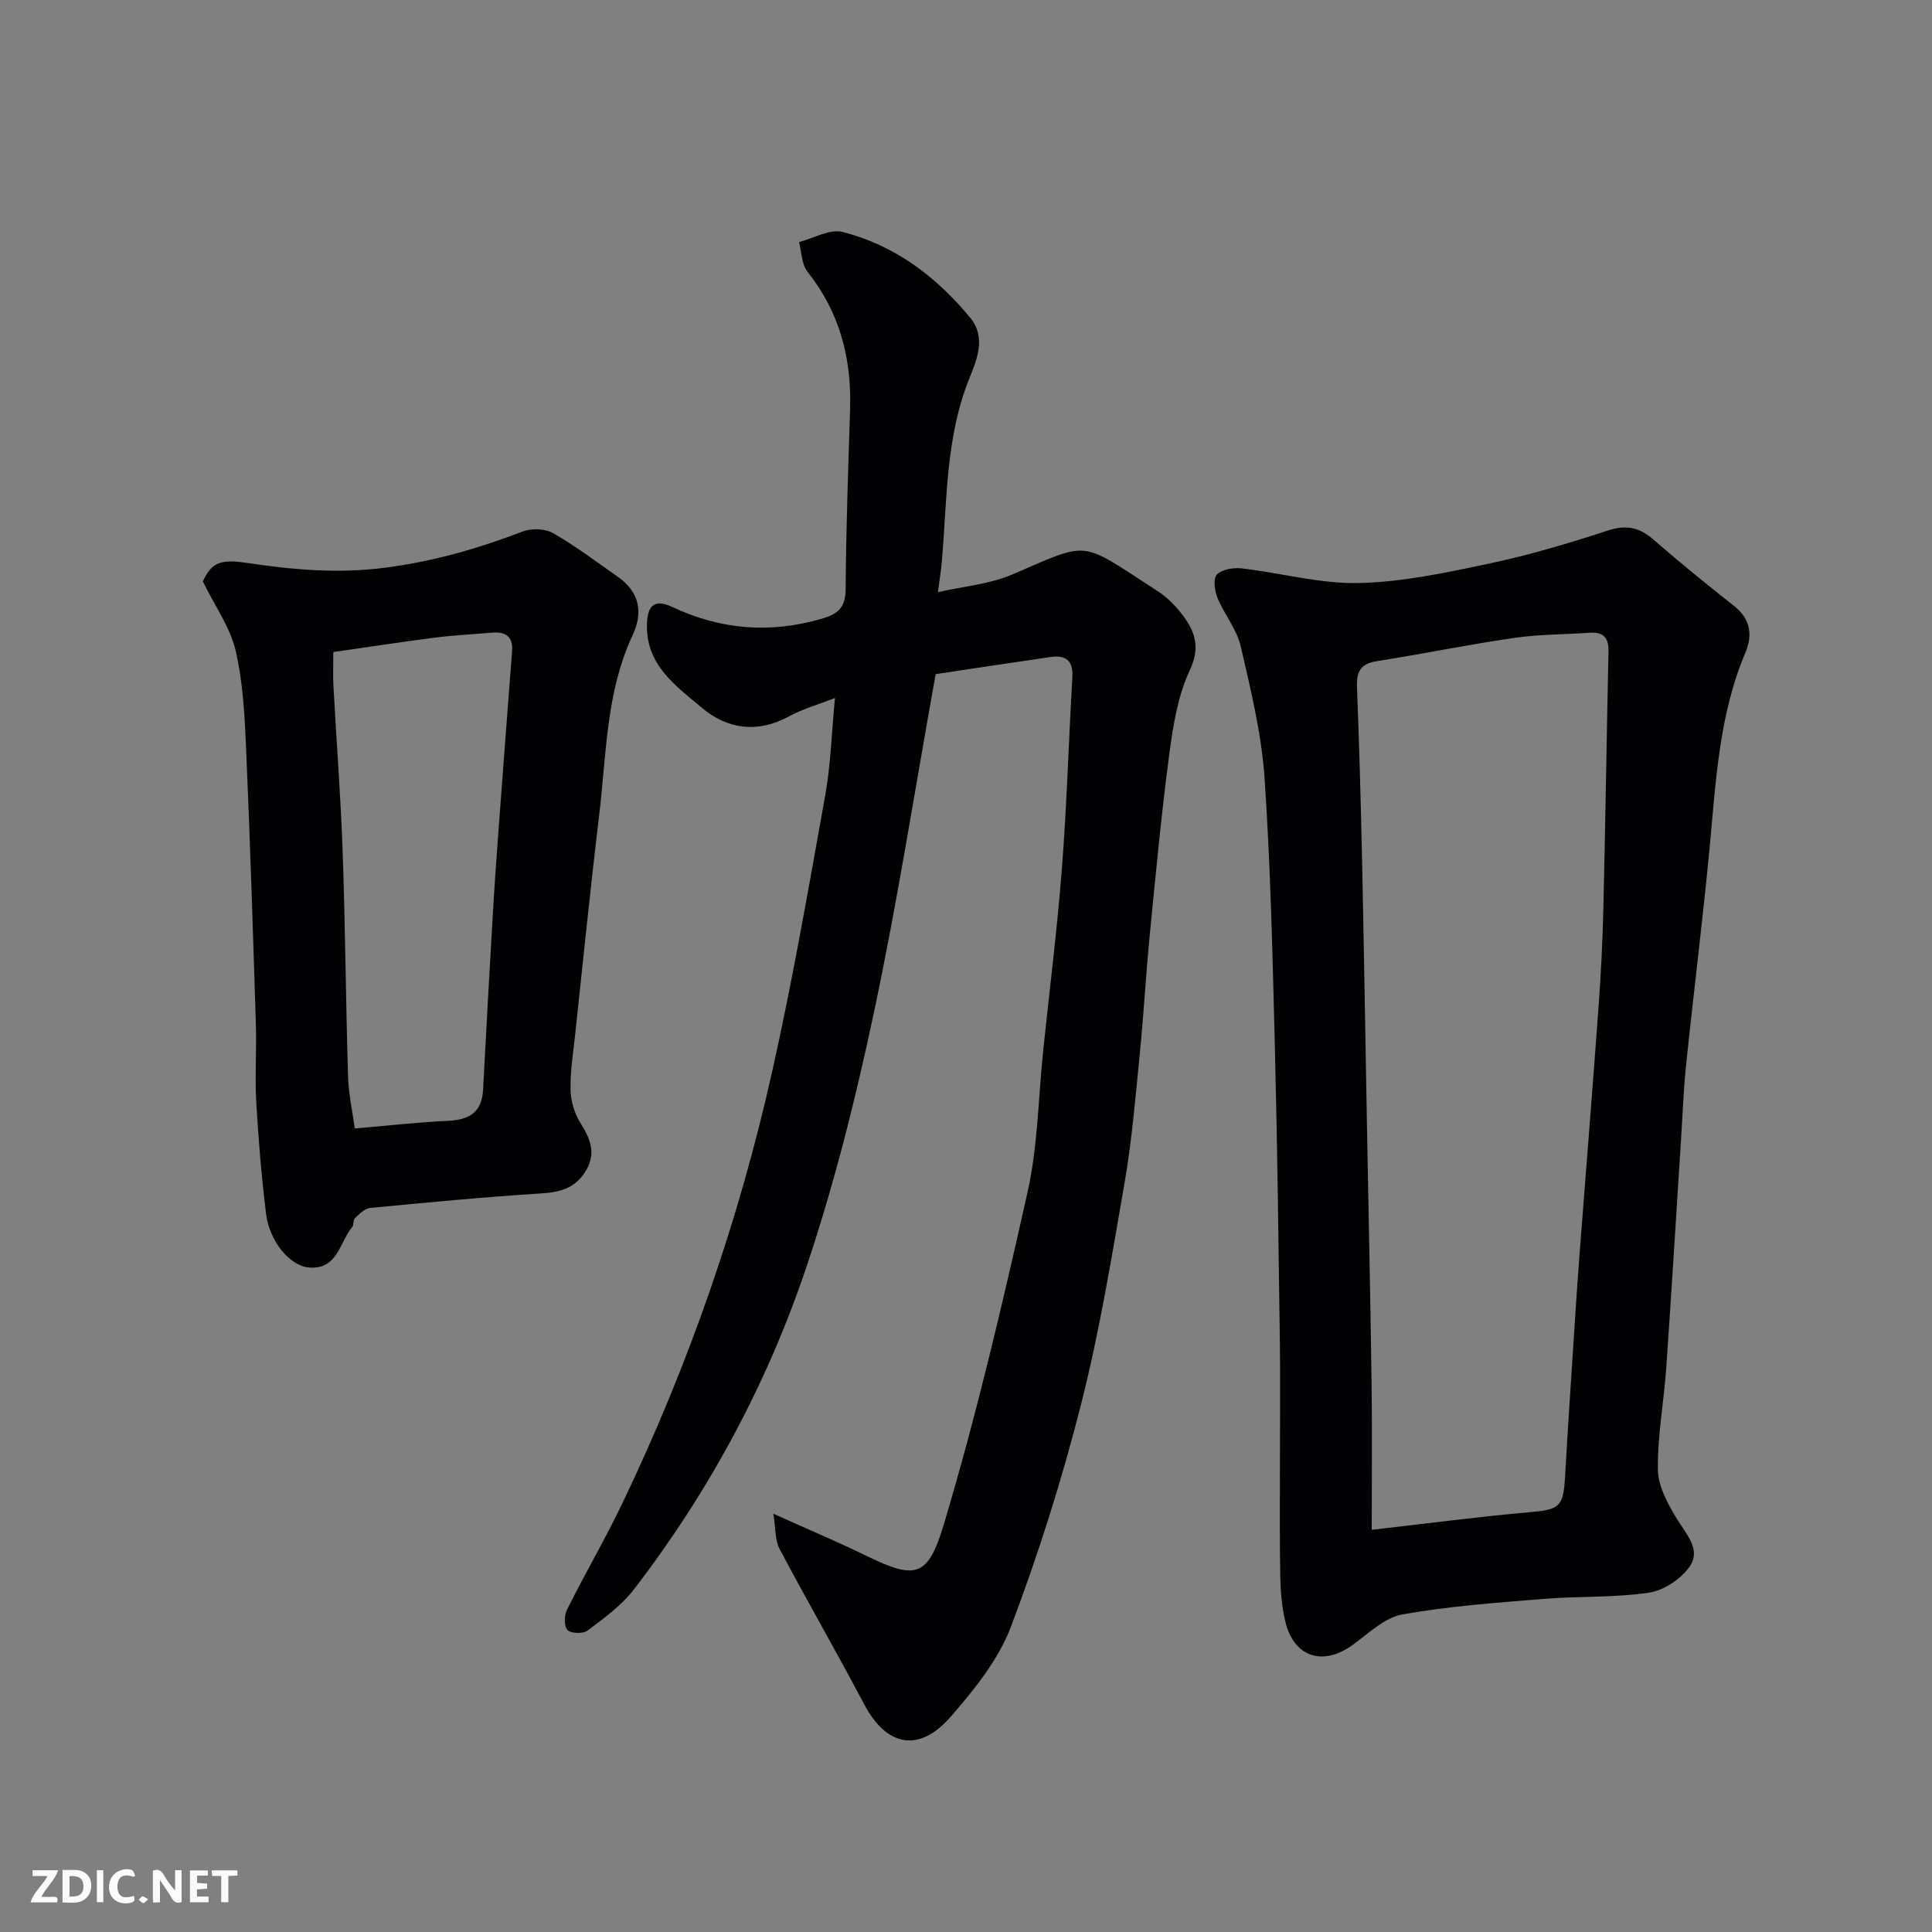
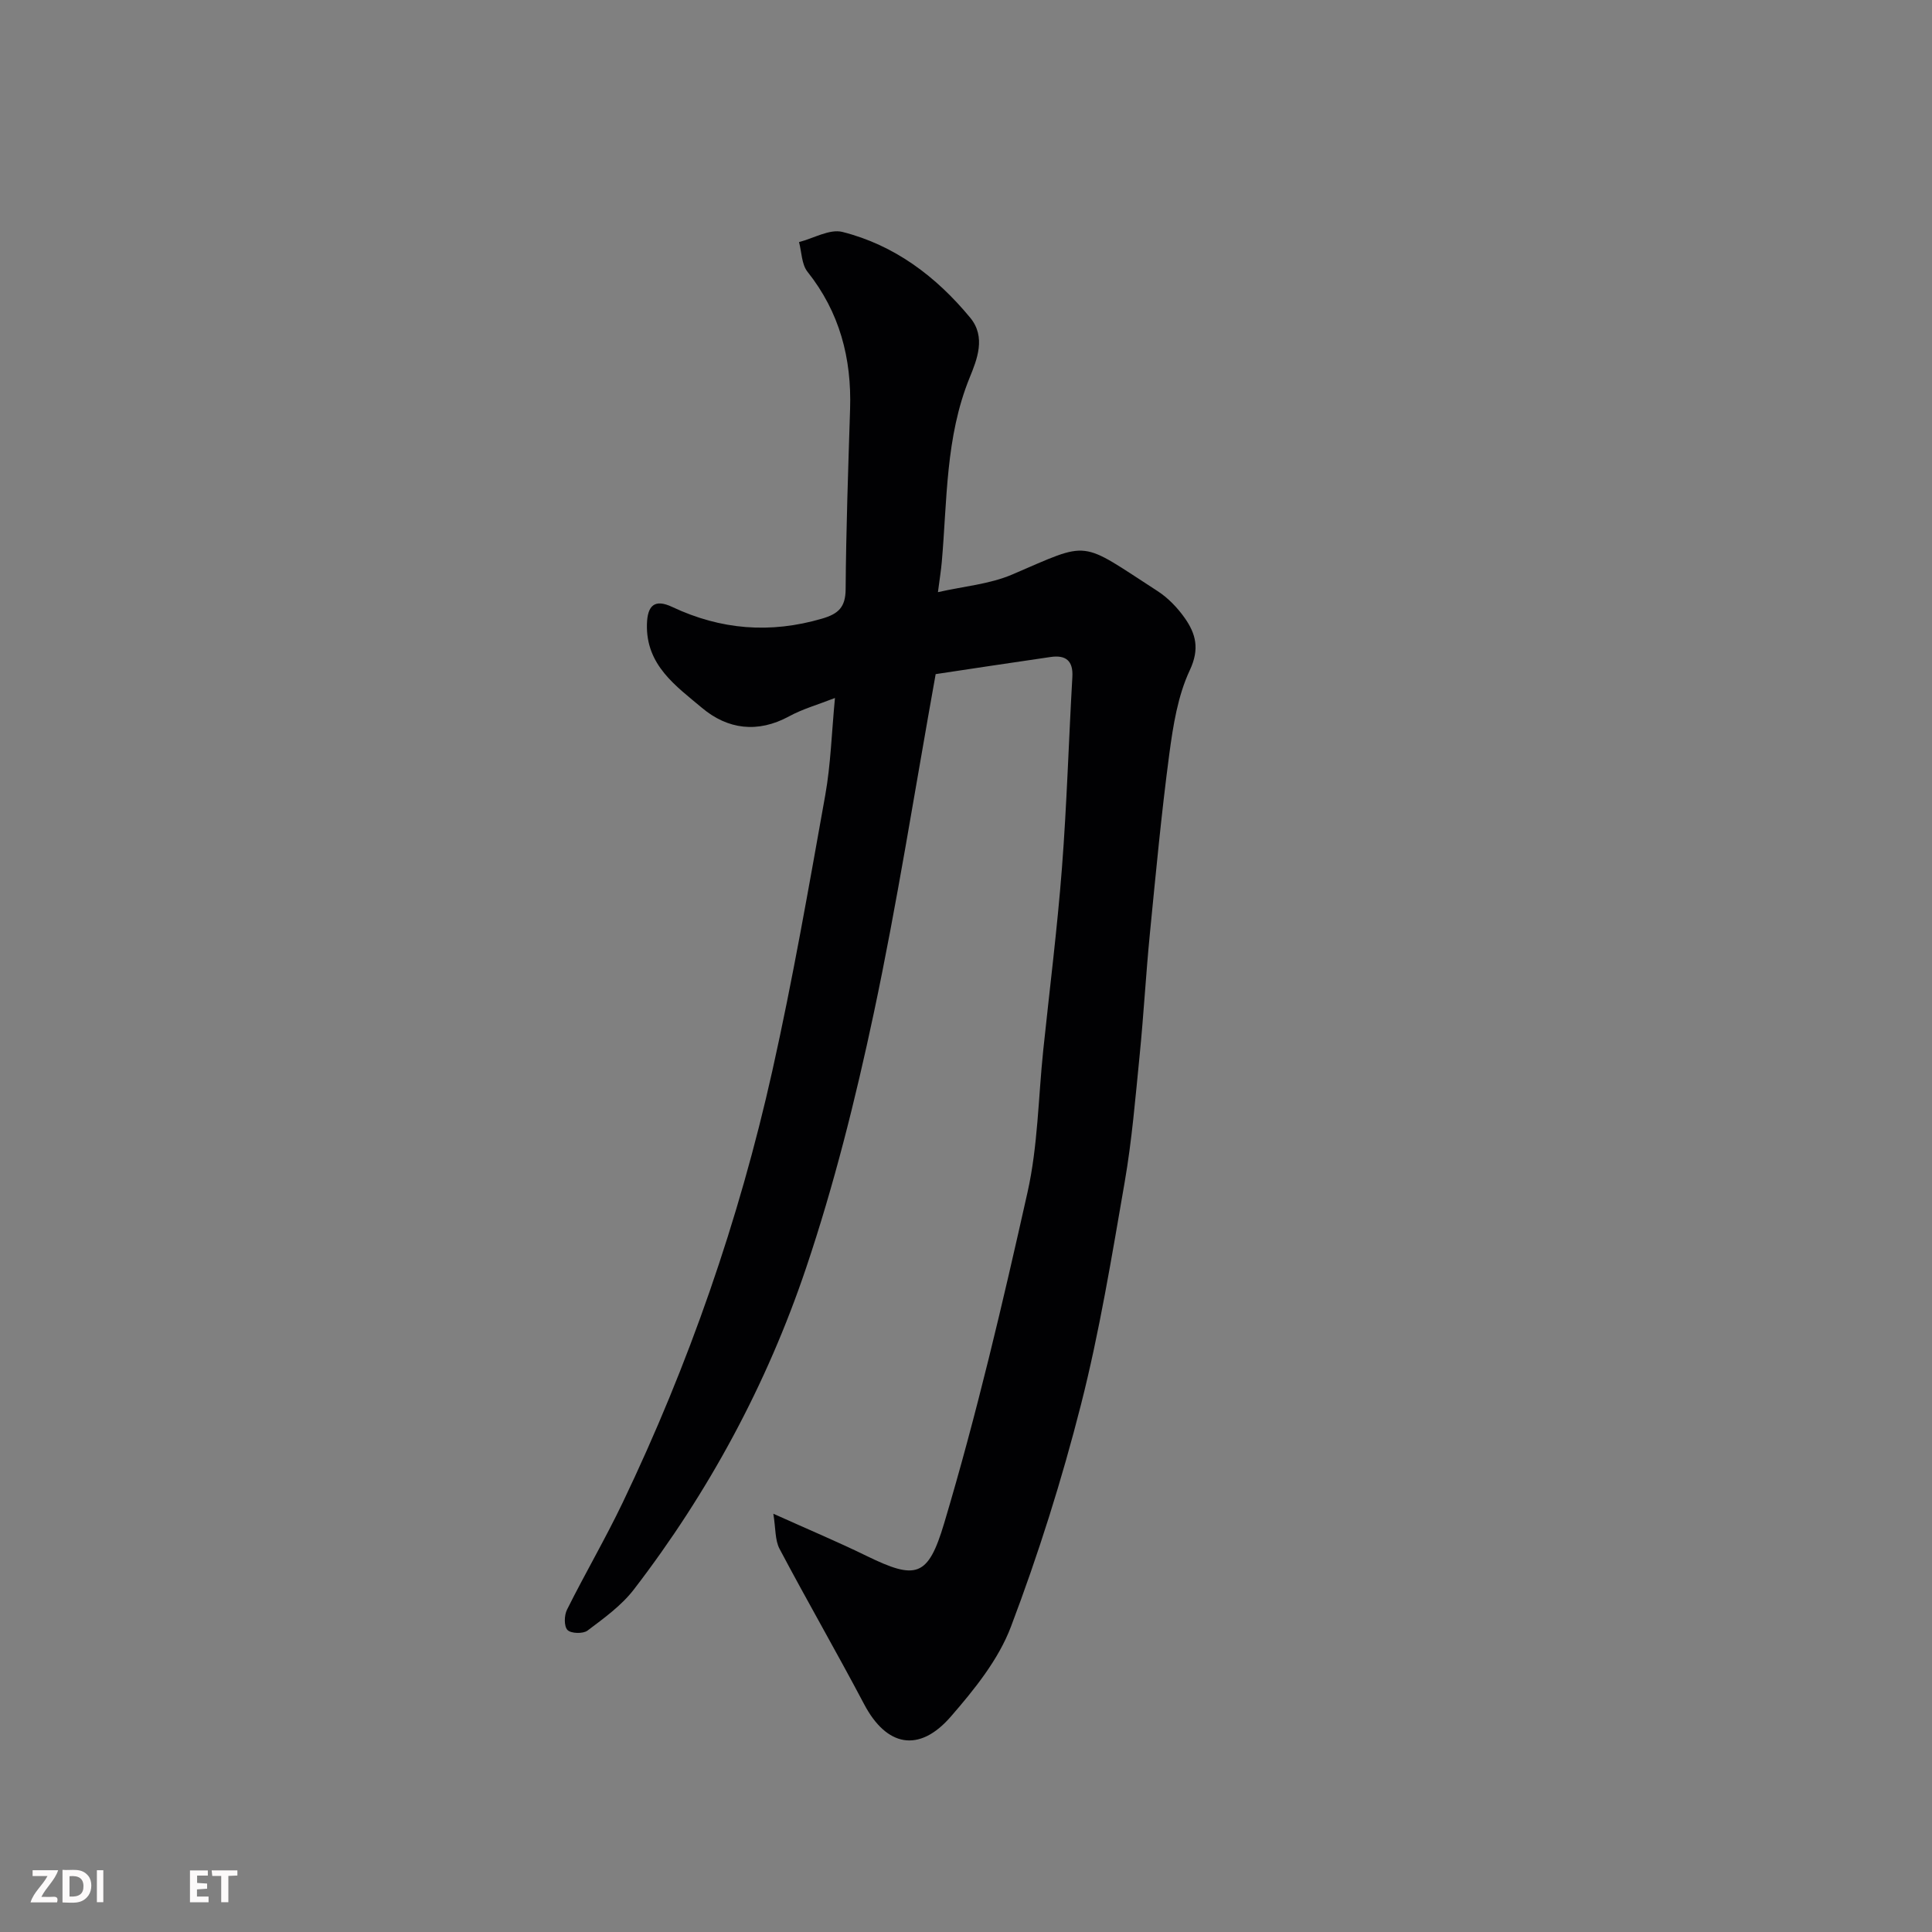
<svg xmlns="http://www.w3.org/2000/svg" enable-background="new 0 0 400 400" viewBox="0 0 400 400">
  <rect x="0" y="0" width="400" height="400" fill="#808080" stroke="none" />
  <path d="m193.72 139.57c-4.38 24.35-7.97 47.42-12.82 70.23-3.78 17.78-8.22 35.54-14.02 52.75-8.11 24.05-20.12 46.34-35.65 66.54-2.57 3.34-6.19 5.94-9.6 8.51-.92.69-3.43.62-4.14-.13-.74-.77-.69-3.03-.1-4.2 3.72-7.46 7.94-14.67 11.54-22.19 13.69-28.6 24.05-58.41 30.96-89.32 4.23-18.91 7.55-38.04 10.97-57.13 1.14-6.38 1.32-12.93 2.01-20.12-3.55 1.39-6.7 2.27-9.5 3.8-6.51 3.54-12.72 2.71-18.04-1.76-5.39-4.53-11.61-8.83-11.39-17.31.1-3.96 1.65-5.27 5.23-3.58 10.06 4.74 20.31 5.56 31.03 2.42 3.38-.99 4.85-2.35 4.88-6.08.09-12.43.53-24.86.92-37.29.34-10.52-2.15-20.06-8.82-28.45-1.22-1.54-1.2-4.07-1.75-6.14 3.01-.77 6.34-2.77 8.99-2.1 10.8 2.73 19.42 9.24 26.46 17.77 3.29 3.99 1.41 8.63-.13 12.41-5.02 12.34-4.63 25.36-5.77 38.21-.14 1.61-.4 3.2-.79 6.19 5.3-1.21 10.67-1.64 15.37-3.65 16.36-7.01 13.71-7.16 30.06 3.4 2.19 1.41 4.15 3.45 5.66 5.59 2.29 3.26 3.14 6.37 1.06 10.81-2.49 5.3-3.46 11.47-4.25 17.37-1.64 12.35-2.8 24.78-4.02 37.18-.82 8.35-1.28 16.74-2.11 25.09-.88 8.81-1.6 17.66-3.11 26.37-2.67 15.41-5.19 30.89-9.04 46.03-3.96 15.57-8.82 30.99-14.51 46.01-2.58 6.82-7.57 12.99-12.45 18.61-6.59 7.59-13.33 6.17-17.94-2.57-5.7-10.8-11.81-21.38-17.52-32.18-.95-1.8-.78-4.2-1.28-7.26 7.39 3.33 13.4 5.85 19.25 8.71 10.32 5.04 12.78 4.45 16.12-6.74 6.74-22.57 12.12-45.57 17.27-68.58 2.13-9.54 2.22-19.55 3.24-29.34 1.31-12.56 2.9-25.11 3.87-37.7 1.02-13.17 1.4-26.39 2.16-39.58.2-3.41-1.39-4.59-4.48-4.15-8.38 1.21-16.75 2.49-23.82 3.55z" fill="#010103" />
-   <path d="m265 301.57c0-8 .09-16-.02-24-.28-20.1-.51-40.2-1.02-60.3-.48-18.71-.87-37.43-2.14-56.09-.62-9.2-2.85-18.33-4.94-27.36-.82-3.54-3.42-6.63-4.83-10.08-.59-1.45-.91-4.01-.1-4.8 1.1-1.08 3.44-1.46 5.15-1.26 8.11.94 16.22 3.22 24.28 3.03 9.07-.21 18.17-2.17 27.11-4.07 8.24-1.75 16.37-4.17 24.39-6.8 3.8-1.24 6.51-.68 9.43 1.86 5.44 4.74 11.05 9.3 16.72 13.76 3.44 2.71 3.86 6.05 2.32 9.69-5.46 12.91-6.09 26.64-7.39 40.31-1.42 15.02-3.31 30-4.87 45.01-.55 5.25-.73 10.53-1.07 15.8-1.01 15.64-1.95 31.28-3.04 46.9-.49 7.05-1.82 14.08-1.73 21.1.04 3.42 2.03 7.06 3.9 10.14 1.95 3.21 5.12 6.41 2.66 9.94-1.8 2.58-5.36 4.94-8.44 5.4-7.15 1.05-14.5.69-21.73 1.28-9.81.81-19.67 1.49-29.33 3.23-3.7.67-7 3.96-10.29 6.33-6.15 4.42-12.11 2.52-13.89-4.8-.73-2.99-1-6.15-1.06-9.24-.16-8.31-.07-16.64-.07-24.98zm19 15.16c11.92-1.36 22.32-2.74 32.77-3.65 6.05-.53 6.9-1.09 7.25-7.19.6-10.53 1.31-21.05 1.99-31.57.32-4.93.65-9.86 1.03-14.79 1.31-17.06 2.69-34.1 3.93-51.16.49-6.75.83-13.52.99-20.28.42-17.75.68-35.5 1.06-53.25.06-2.76-1.03-4.03-3.82-3.84-5.26.36-10.57.32-15.77 1.08-9.5 1.38-18.92 3.32-28.4 4.81-3.36.53-4.2 2.2-4.08 5.36.46 11.75.78 23.51 1.04 35.27.39 18.25.68 36.5 1.01 54.75s.73 36.5.98 54.75c.13 9.73.02 19.47.02 29.71z" fill="#010103" />
-   <path d="m42 120.38c1.87-4.07 3.76-4.64 9.28-3.81 9.47 1.41 18.81 2.24 28.66.94 9.91-1.31 19.06-3.94 28.22-7.45 1.84-.71 4.66-.64 6.33.31 4.66 2.66 8.97 5.94 13.38 9.02 4.48 3.13 5.36 7.3 3.11 12.1-5.55 11.88-5.42 24.8-6.94 37.4-1.82 15.14-3.35 30.32-4.98 45.48-.4 3.76-1.02 7.53-.93 11.28.05 2.31.8 4.87 2.02 6.82 2.13 3.39 3.41 6.47.95 10.24-2.21 3.4-5.29 4.14-9.14 4.38-11.81.75-23.59 1.87-35.37 3.01-1.11.11-2.2 1.27-3.12 2.12-.4.37-.17 1.37-.55 1.82-2.63 3.14-2.99 8.81-8.88 8.39-3.96-.28-8.23-5.32-8.95-11.11-.95-7.66-1.58-15.36-2.03-23.06-.31-5.31.08-10.66-.08-15.99-.6-19.2-1.2-38.4-2.04-57.59-.29-6.71-.65-13.54-2.17-20.04-1.11-4.71-4.17-8.97-6.77-14.26zm27.01 14.62c0 2.69-.1 4.84.02 6.97.63 11.53 1.52 23.04 1.92 34.57.54 15.41.64 30.84 1.11 46.26.11 3.7.93 7.38 1.39 10.84 6.62-.56 12.97-1.29 19.34-1.59 4.4-.2 6.99-1.78 7.23-6.46.62-12.03 1.3-24.05 2-36.07.32-5.59.72-11.19 1.13-16.77.94-12.63 1.89-25.26 2.87-37.89.25-3.19-1.43-4.12-4.26-3.87-3.93.34-7.87.53-11.78 1.03-6.93.89-13.83 1.96-20.97 2.98z" fill="#010103" />
  <g fill="#fcfafa">
-     <path d="m37.59 393.81c-.92.31-1.52.05-2-.78-.7-1.2-1.52-2.34-2.47-3.78v4.59c-.55.03-.95.05-1.41.07-.03-.37-.06-.64-.06-.91 0-1.91 0-3.81 0-5.7 1.13-.41 1.77-.03 2.29.91.62 1.11 1.38 2.14 2.31 3.19v-4.2h1.35v6.61z" />
    <path d="m12.94 393.88v-6.75c1.9.19 3.93-.54 5.37 1.29.8 1.01.78 2.88.03 3.97-1.37 1.97-3.4 1.51-5.4 1.49m1.45-1.22c2.04.12 2.92-.58 2.89-2.21-.03-1.51-.98-2.19-2.89-2z" />
    <path d="m11.81 393.87h-5.49c.68-2.18 2.47-3.48 3.51-5.45h-3.08v-1.21h5.29c-.71 2.13-2.44 3.48-3.47 5.51.86 0 1.63.04 2.39-.01.79-.05 1.14.21.85 1.16" />
    <path d="m39.33 393.86v-6.61h3.7v1.07h-2.22v1.52c.68.04 1.34.09 2.07.13v1.07c-.72.05-1.38.09-2.1.14v1.48h2.4v1.19h-3.84z" />
-     <path d="m27.71 388.56c-1.15-.3-2.46-.61-3.1.64-.37.73-.41 1.93-.06 2.67.63 1.35 1.99.93 3.17.68.35.94-.01 1.32-.93 1.46-1.62.25-3.05-.27-3.76-1.48-.73-1.24-.6-3.03.31-4.17.88-1.11 2.71-1.7 4-1.16.32.13.44.74.65 1.12-.1.08-.19.16-.28.24" />
    <path d="m49.15 387.24v1.07c-.59.02-1.17.05-1.87.08v5.44h-1.48v-5.44h-1.85c-.05-.4-.08-.73-.13-1.15z" />
    <path d="m20.06 387.21h1.33v6.62h-1.33z" />
-     <path d="m30.68 393.25c-.49.38-.8.79-1.05.76-.32-.05-.6-.45-.9-.7.26-.24.51-.64.8-.67.29-.04.62.3 1.15.61" />
  </g>
</svg>